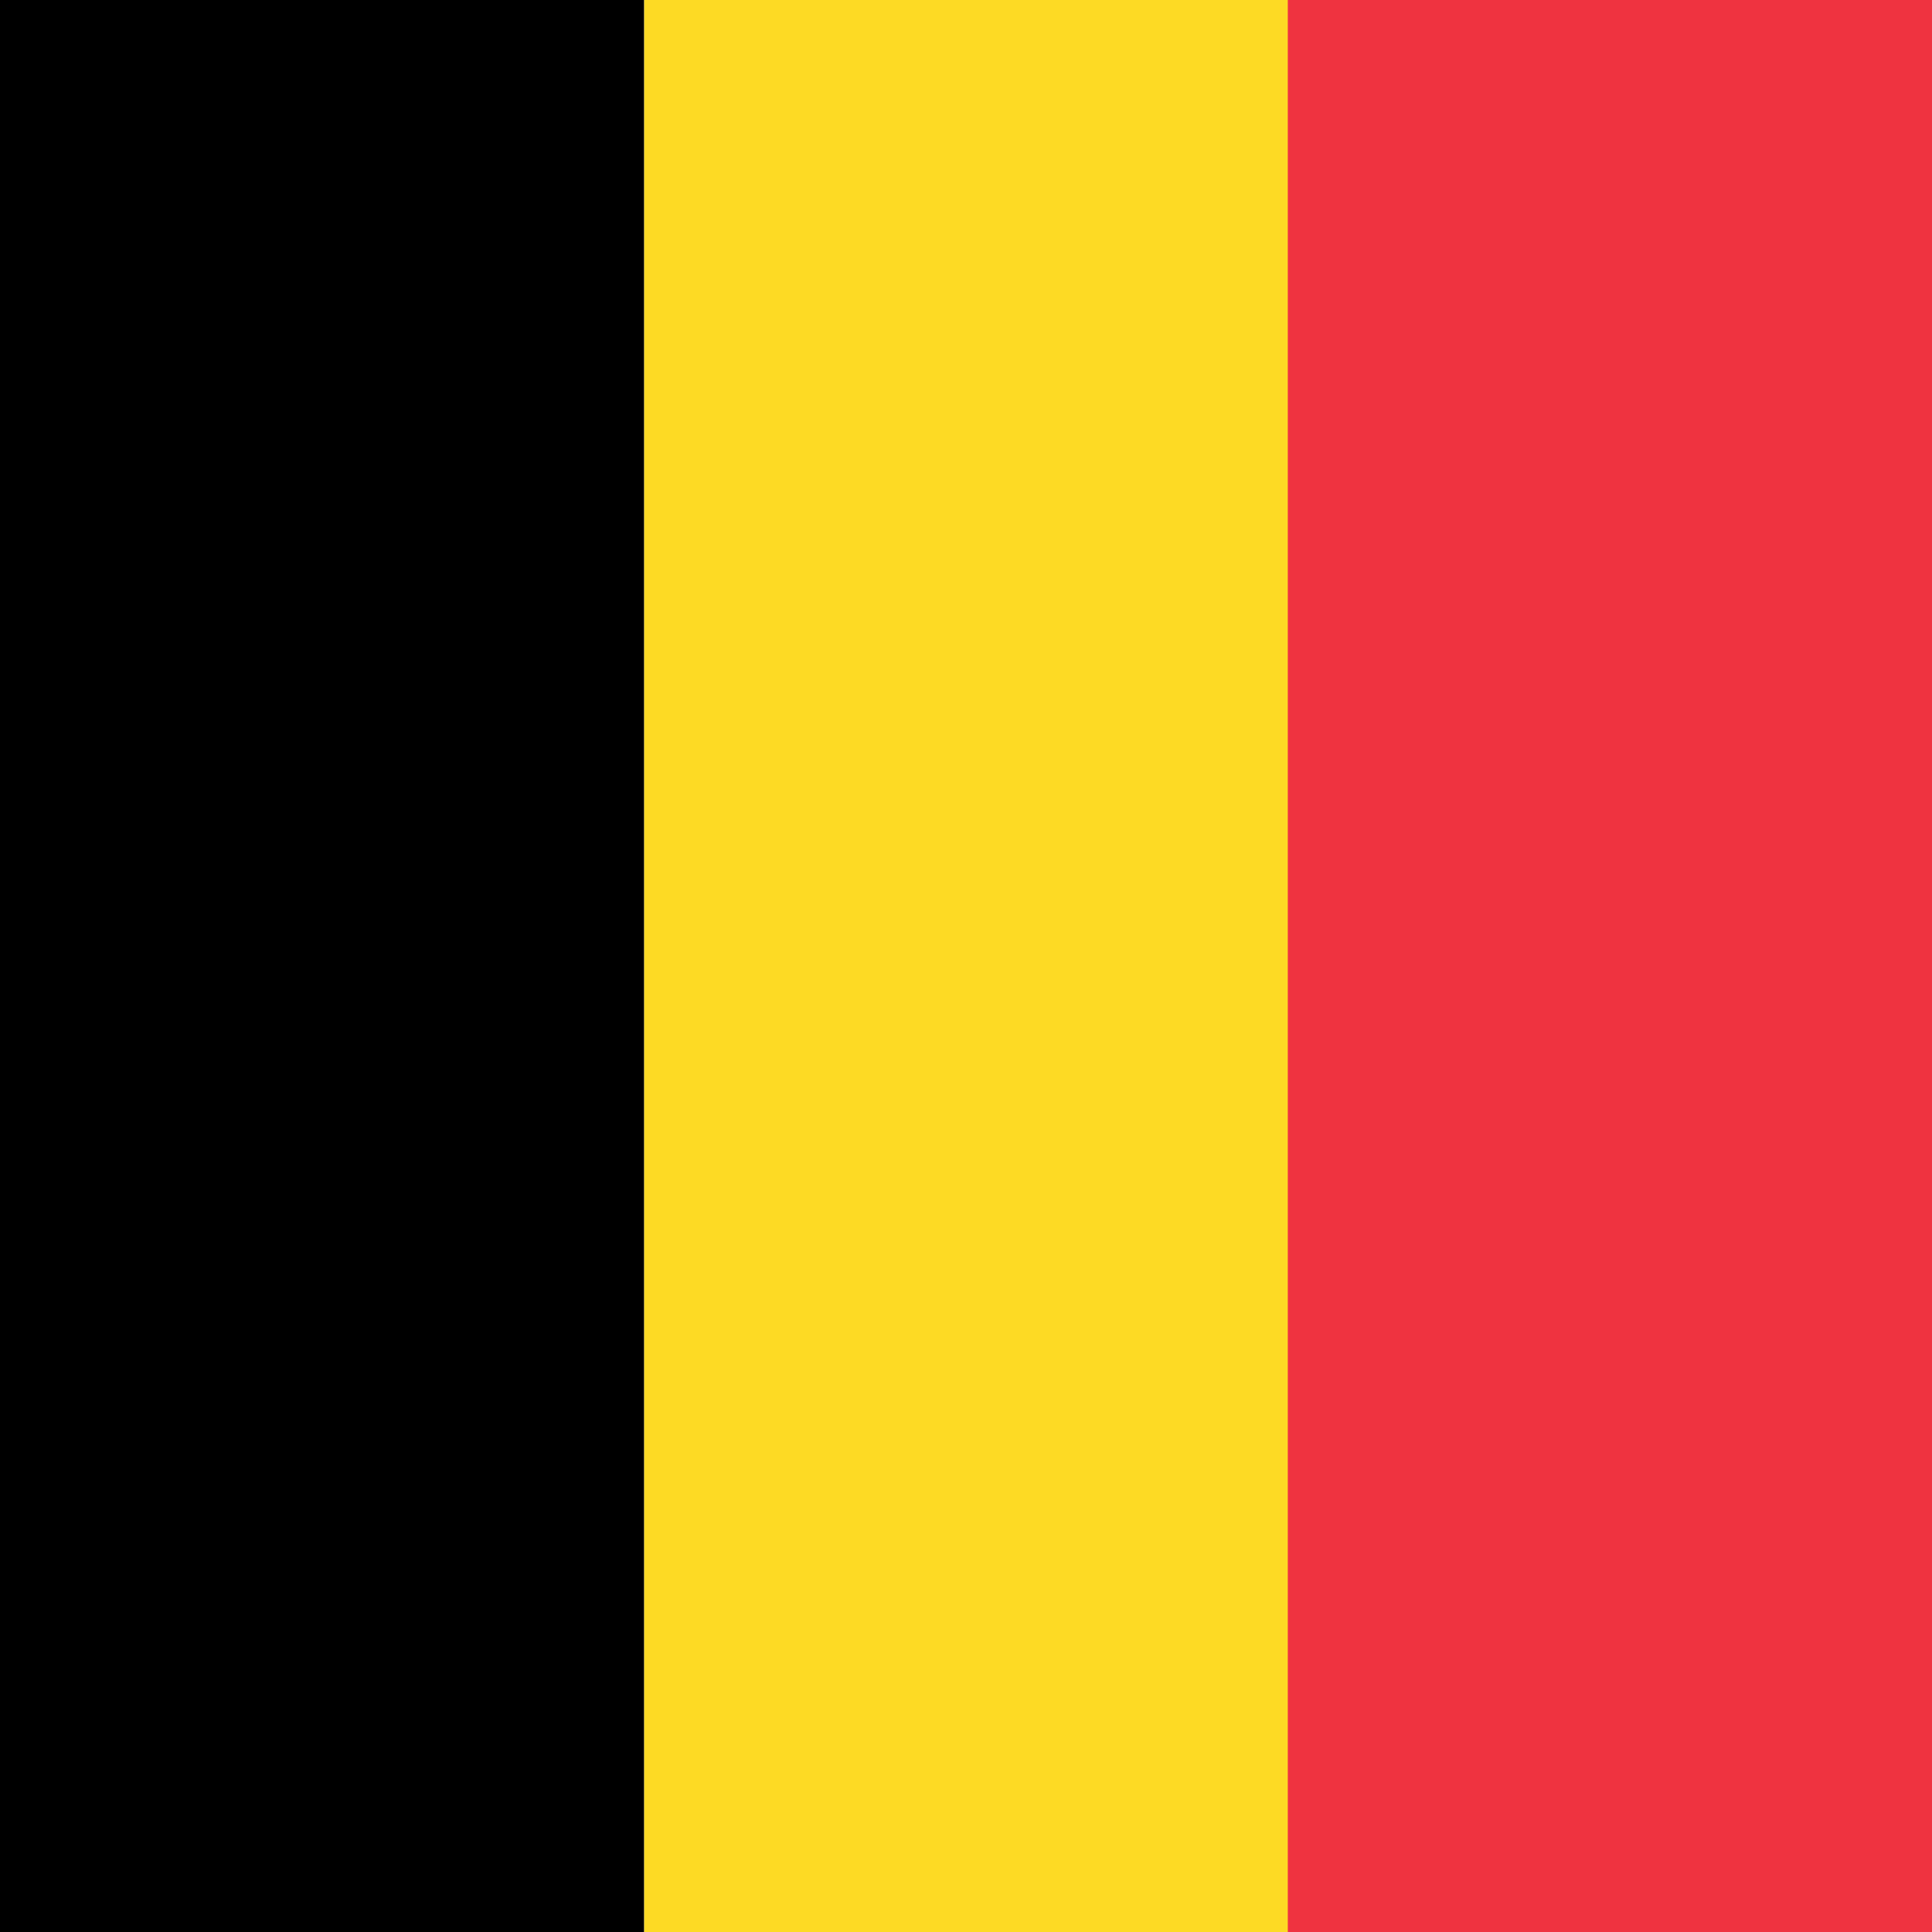
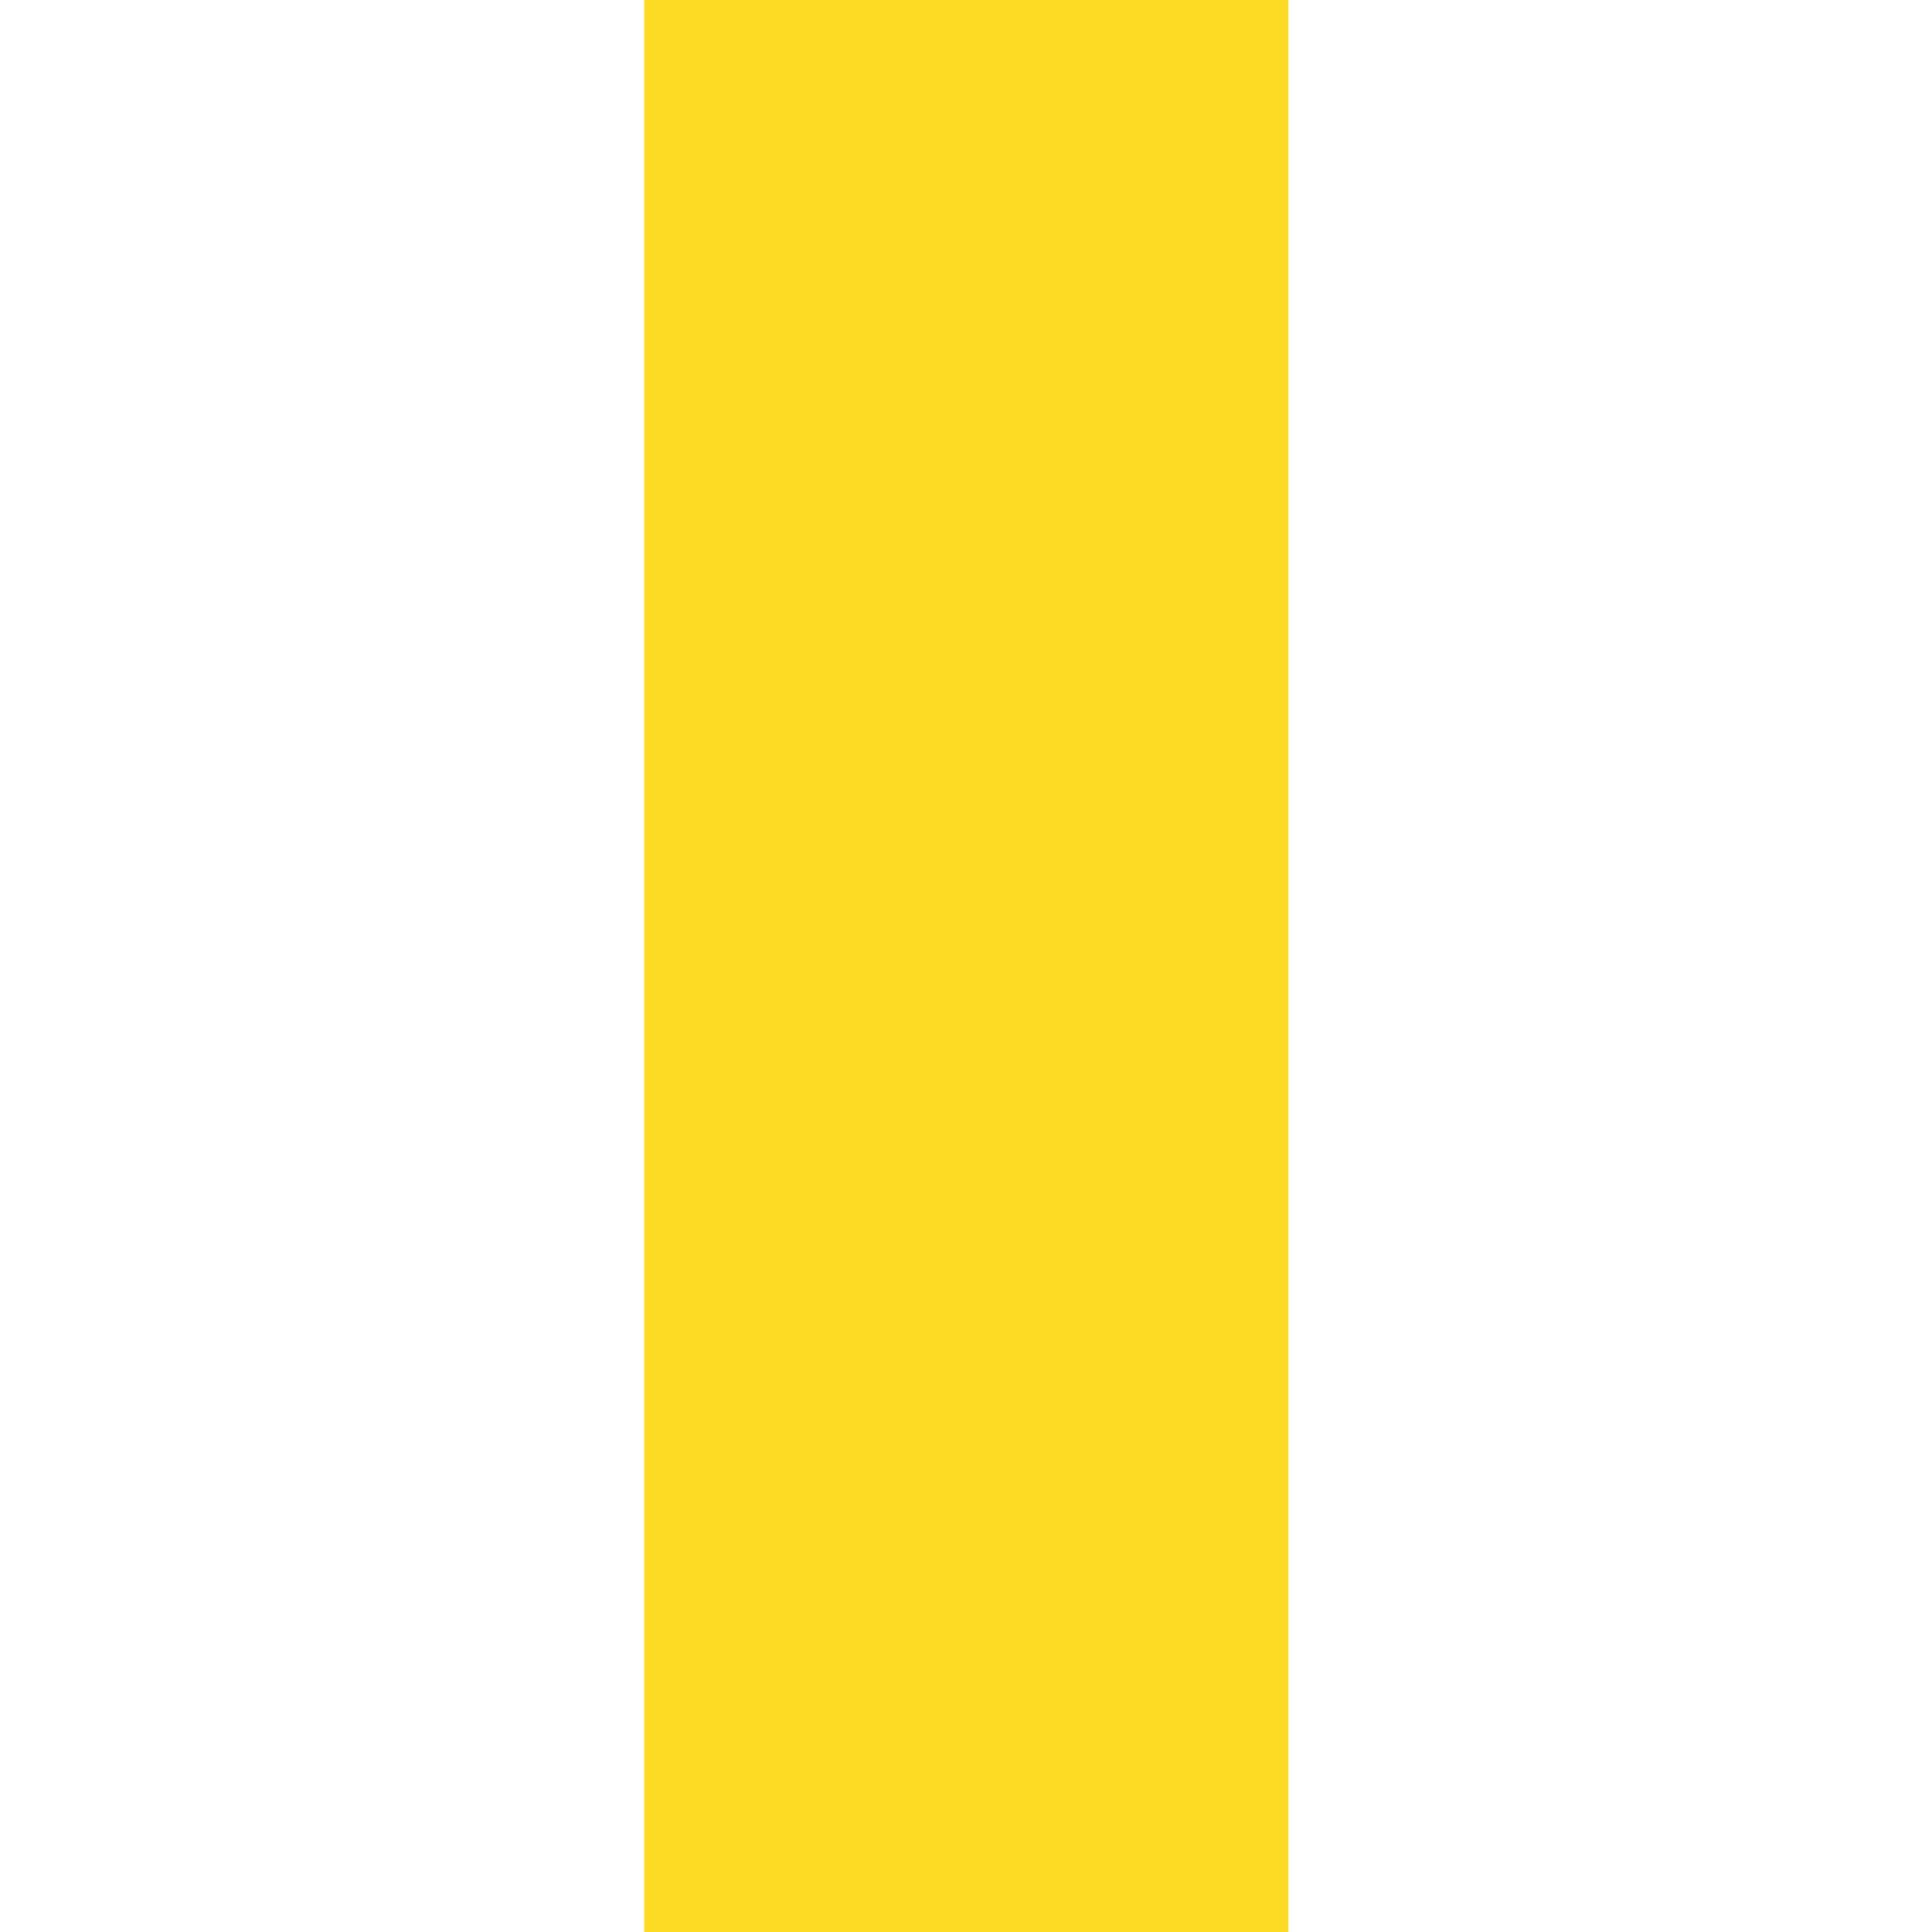
<svg xmlns="http://www.w3.org/2000/svg" viewBox="0 0 32 32">
-   <rect x="0" y="0" width="10.67" height="32" fill="#000000" />
  <rect x="10.67" y="0" width="10.67" height="32" fill="#FDDA24" />
-   <rect x="21.33" y="0" width="10.67" height="32" fill="#EF3340" />
</svg>